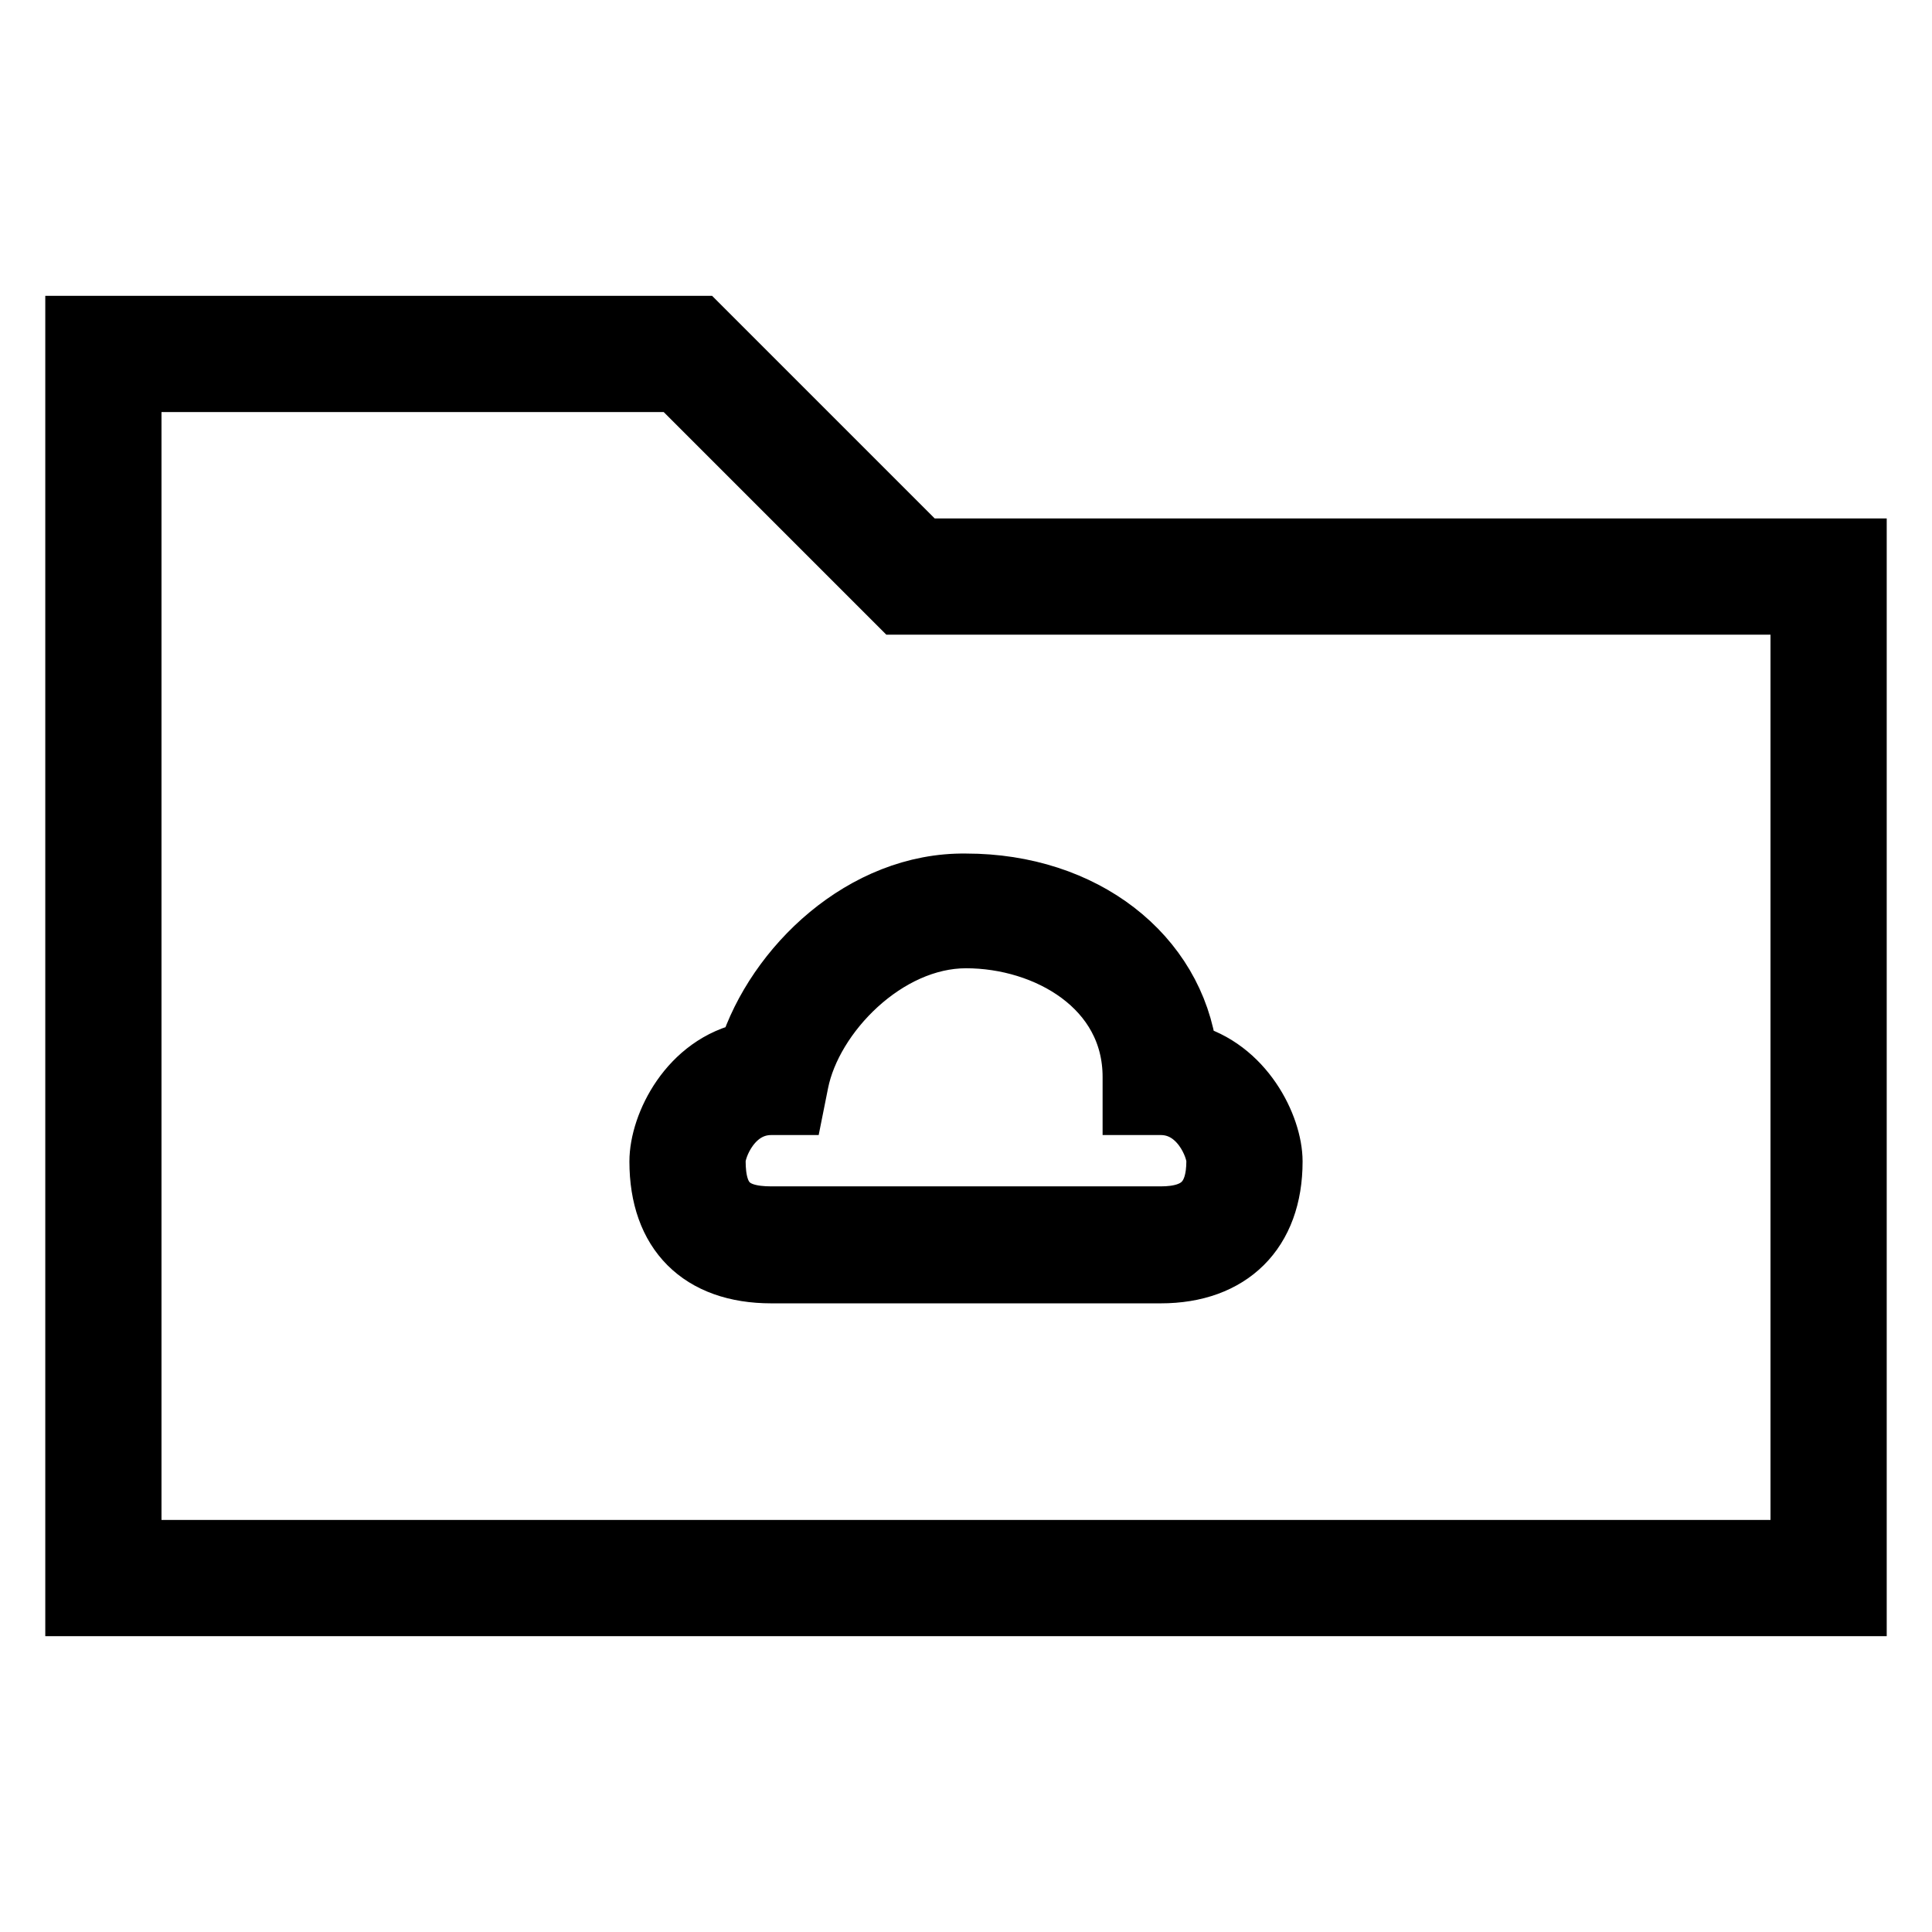
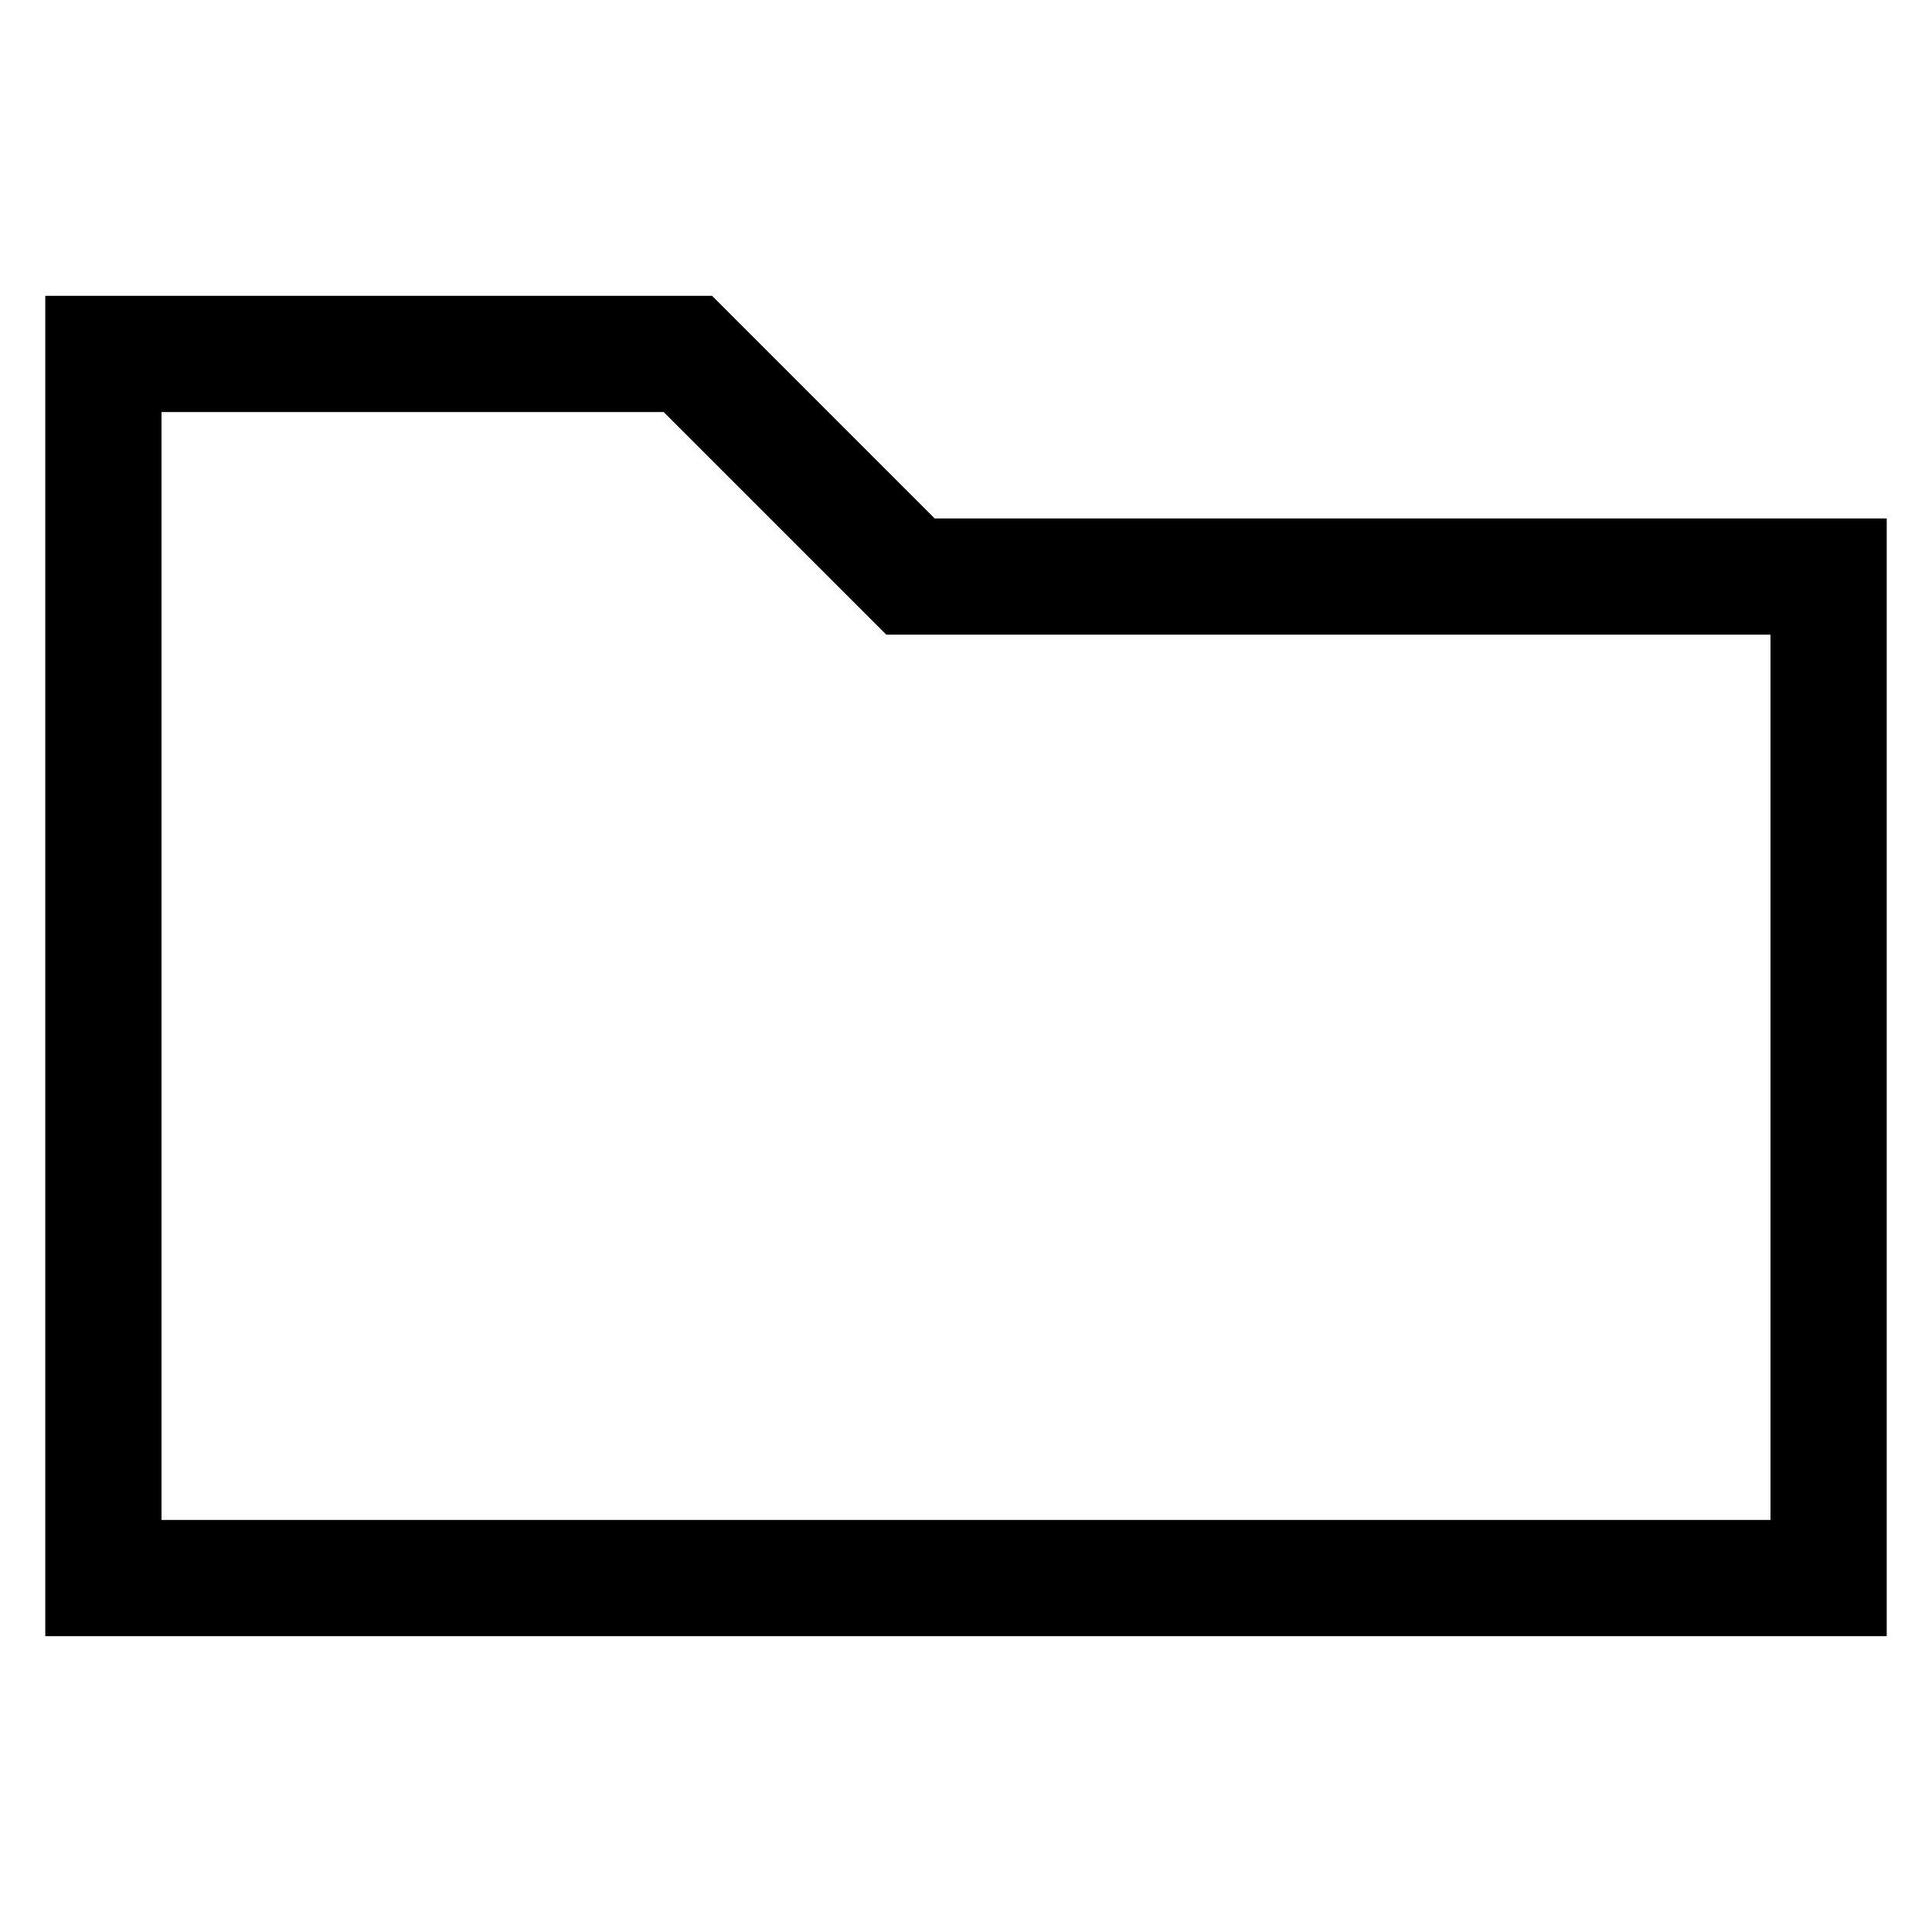
<svg xmlns="http://www.w3.org/2000/svg" version="1.1" x="0px" y="0px" viewBox="0 0 256 256" enable-background="new 0 0 256 256" xml:space="preserve">
  <g>
    <g>
      <path stroke-width="8" fill-opacity="0" stroke="#000000" d="M92.7,43.2H10v169.6h236V72.7H122.2L92.7,43.2z M238.6,205.4H17.4V50.6h72.2l29.5,29.5h119.5V205.4z" />
-       <path stroke-width="8" fill-opacity="0" stroke="#000000" d="M99.2,139.4c-7.9,1.6-11.8,9.7-11.8,14.5c0,9.4,5.4,14.8,14.8,14.8h51.6c9.2,0,14.8-5.5,14.8-14.8  c0-4.6-3.8-12.4-11.3-14.3c-1.7-13.1-13.7-22.5-29.3-22.5C114.4,116.9,102.8,128.1,99.2,139.4z M128,124.3  c10.7,0,22.1,6.5,22.1,18.4v3.7h3.7c5.2,0,7.4,5.6,7.4,7.4c0,5.1-2.3,7.4-7.4,7.4h-51.6c-5.3,0-7.4-2.1-7.4-7.4  c0-1.8,2.2-7.4,7.4-7.4h3l0.6-3C107.6,134.4,117.4,124.3,128,124.3z" />
    </g>
  </g>
</svg>